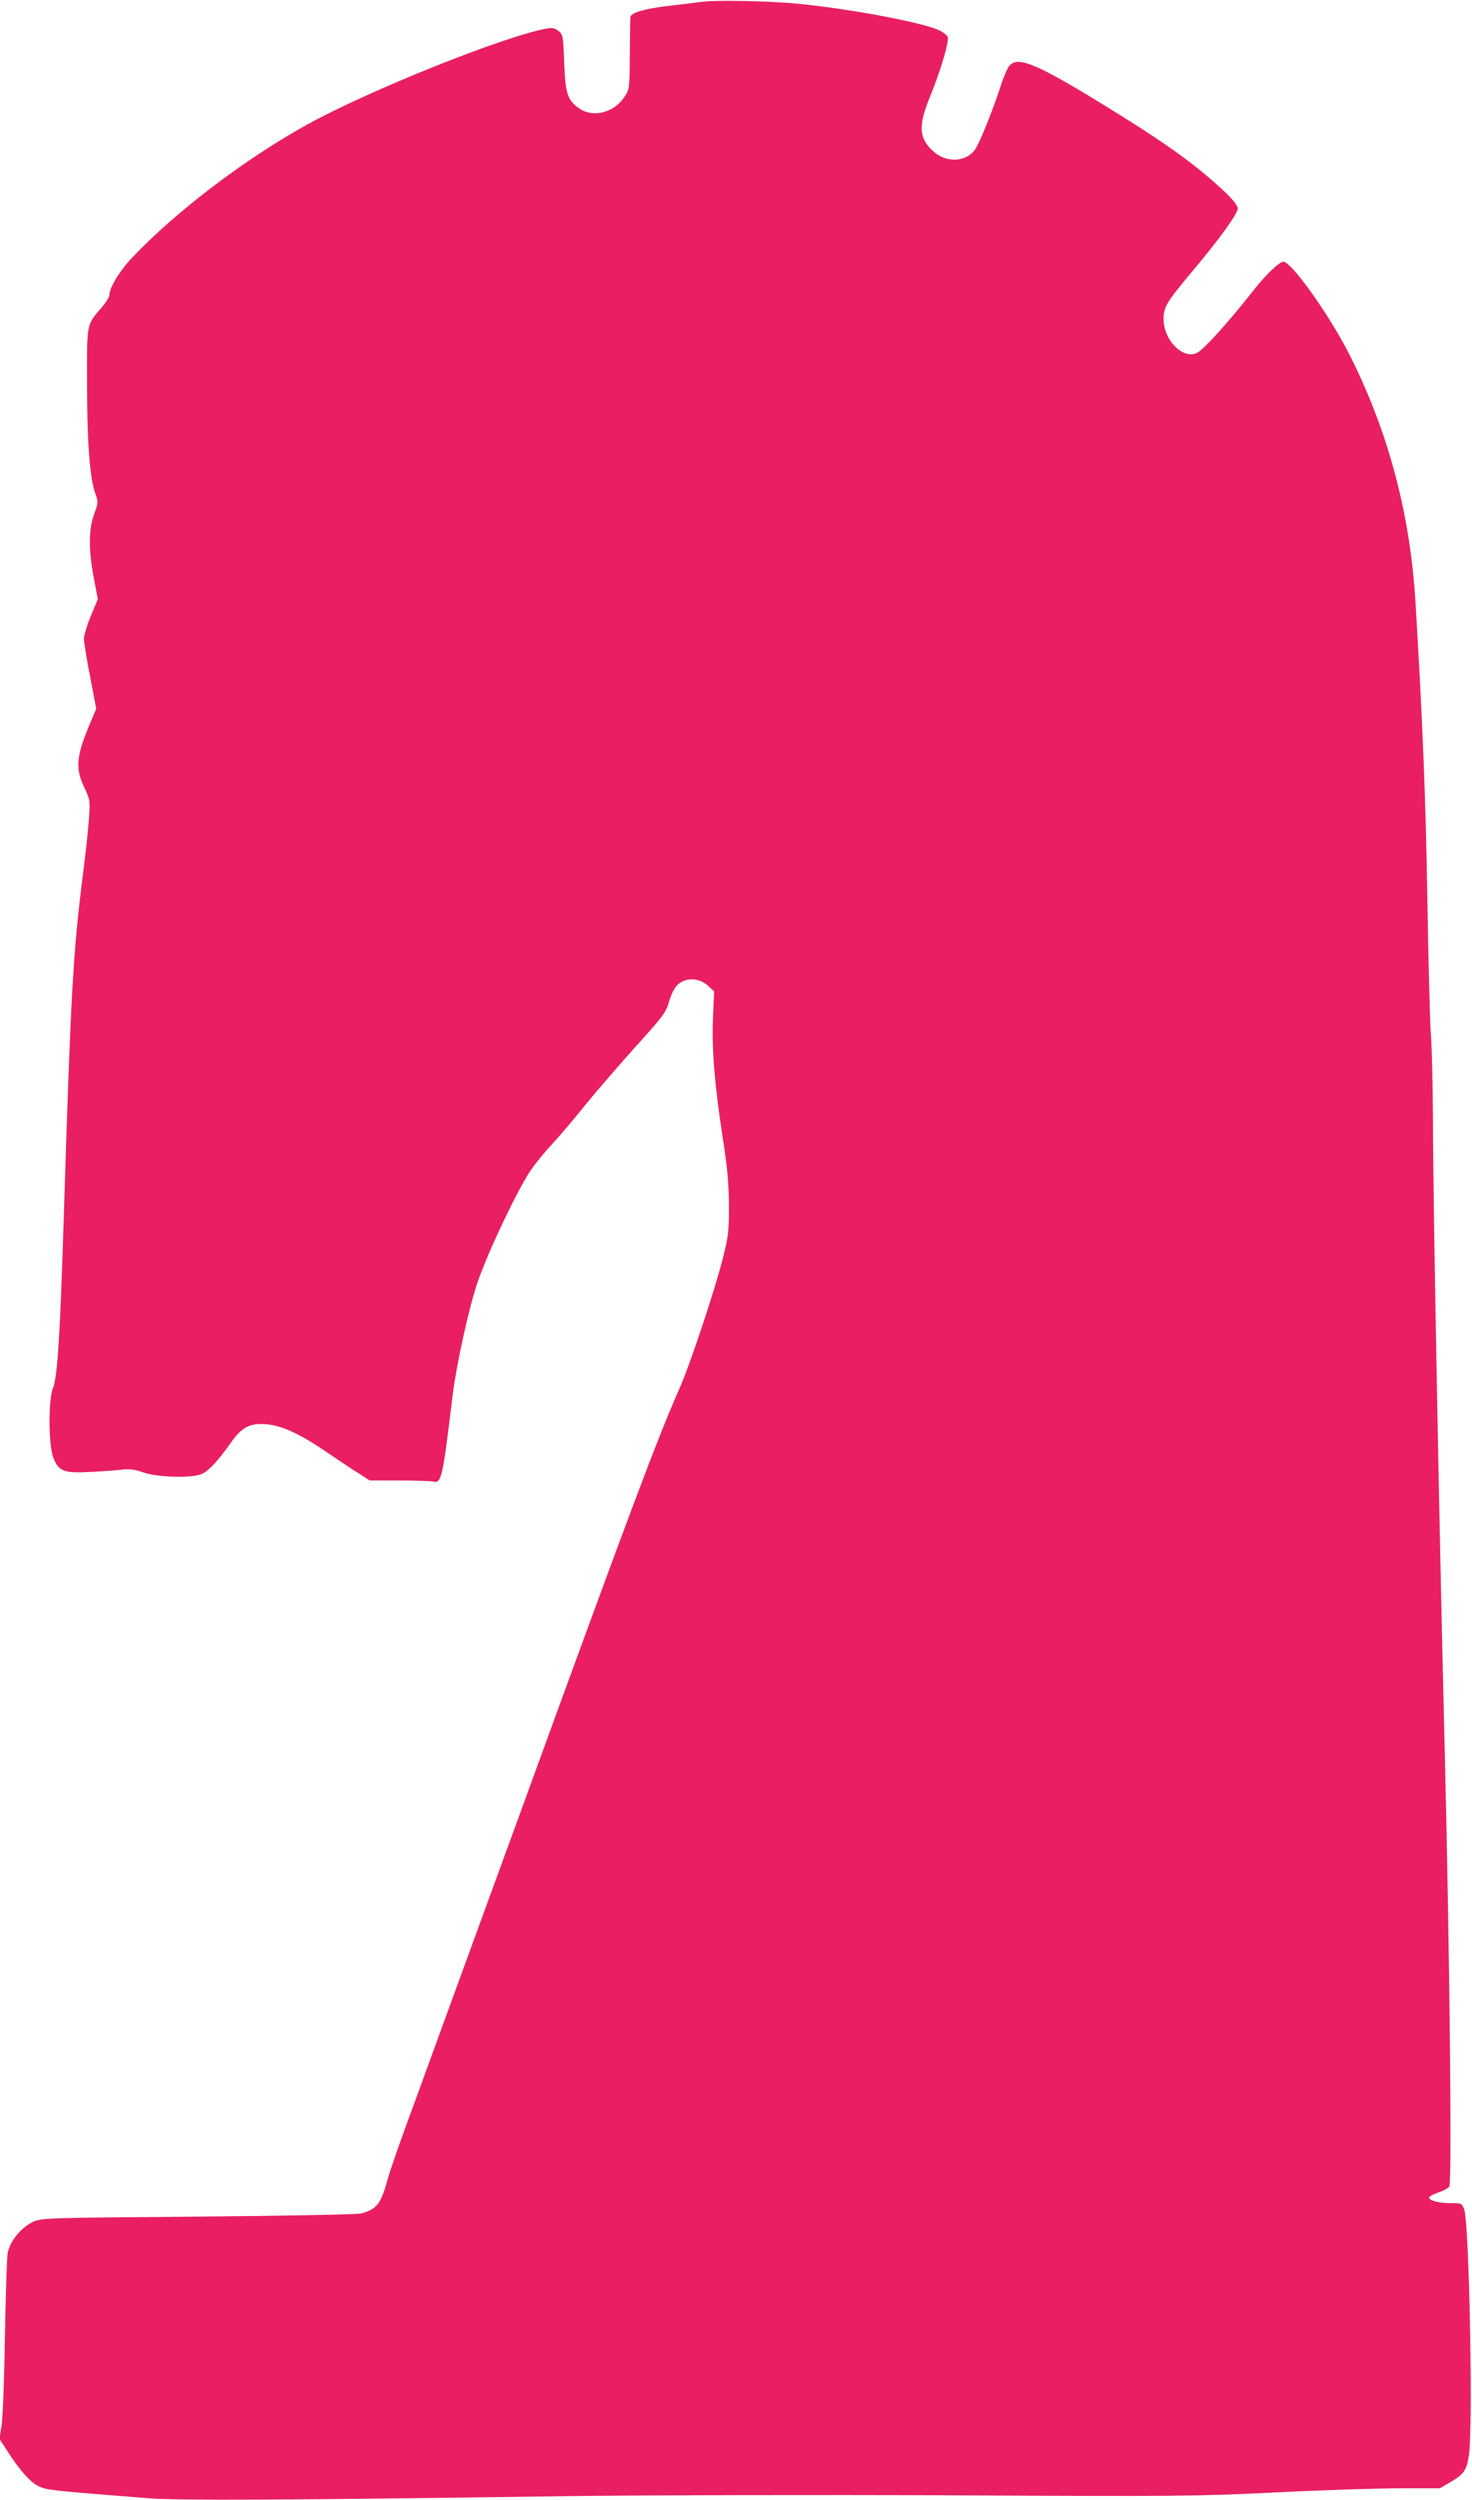
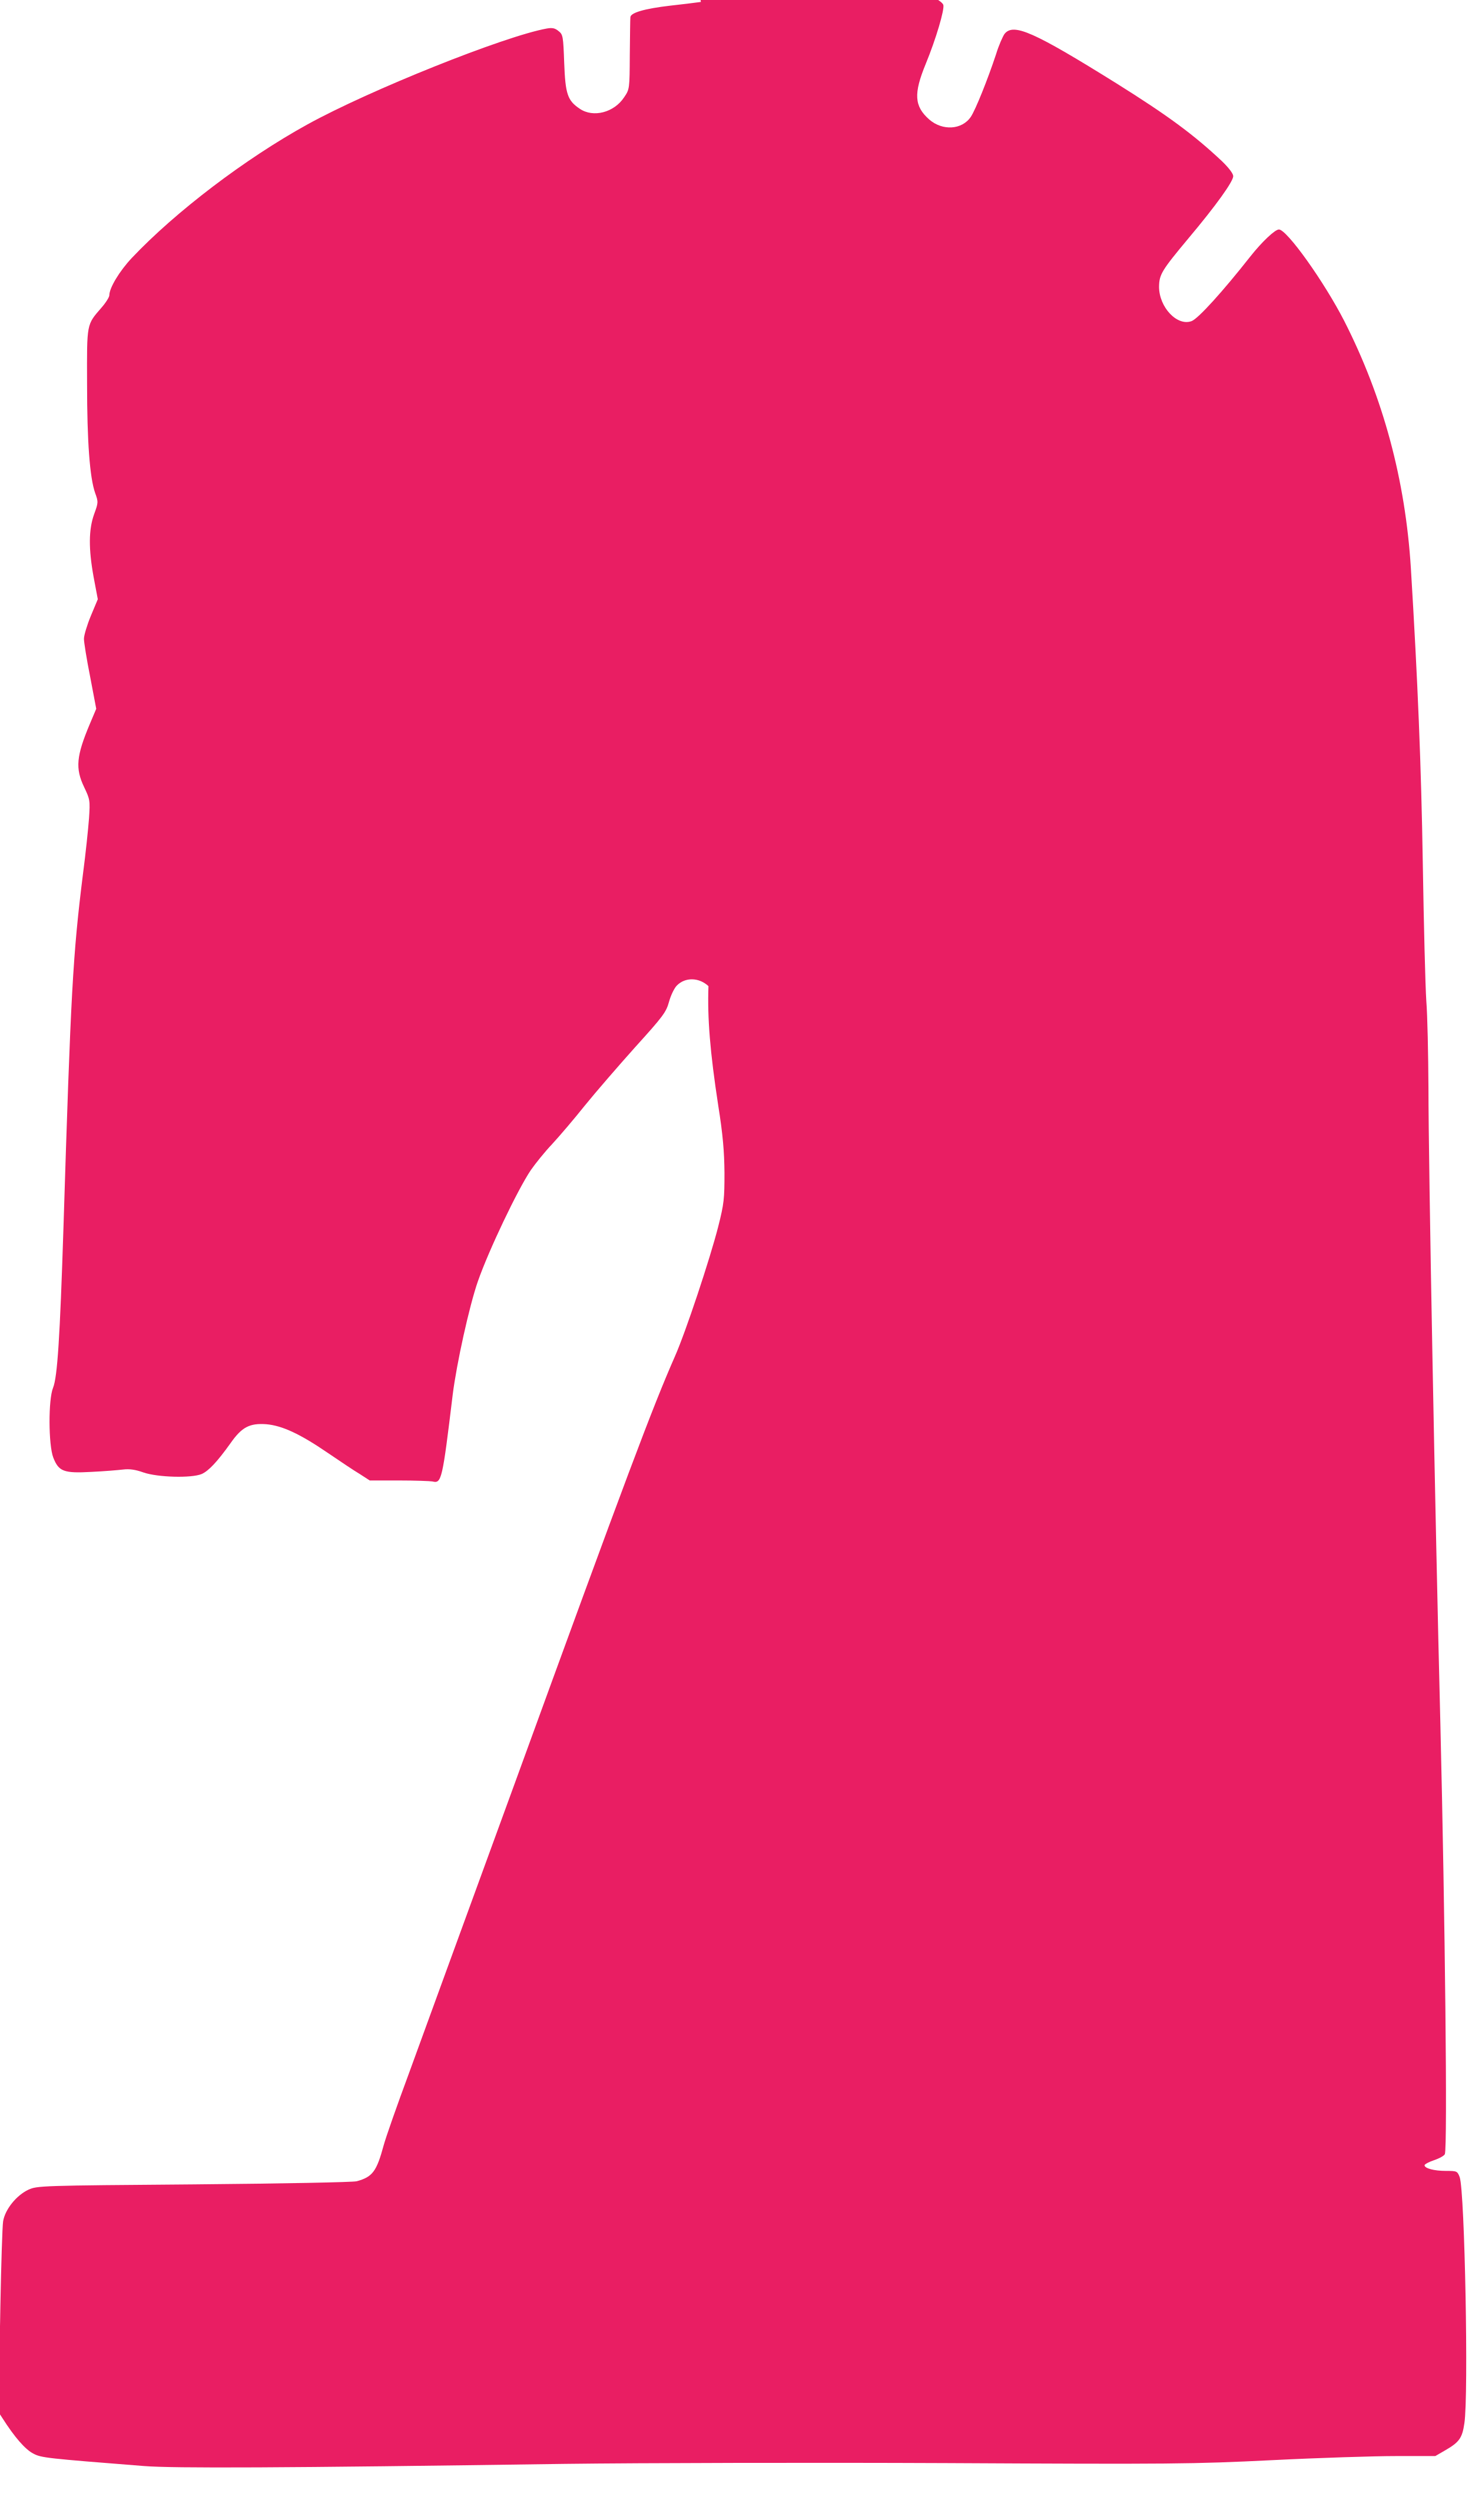
<svg xmlns="http://www.w3.org/2000/svg" version="1.0" width="754pt" height="1280pt" viewBox="0 0 754 1280" preserveAspectRatio="xMidYMid meet">
  <g transform="translate(0,1280) scale(0.1,-0.1)" fill="#e91e63" stroke="none">
-     <path d="M3590 12790 c-30 -4 -101 -13 -157 -19 -130 -15 -203 -36 -204 -59 -1 -9 -2 -96 -3 -193 -1 -174 -1 -176 -29 -217 -51 -78 -158 -106 -227 -59 -63 42 -74 75 -80 235 -5 136 -6 145 -29 163 -18 15 -32 18 -60 13 -217 -39 -909 -316 -1226 -491 -318 -175 -676 -447 -900 -684 -63 -67 -115 -153 -115 -191 0 -9 -18 -38 -40 -63 -77 -89 -75 -77 -74 -390 0 -298 14 -480 41 -558 17 -47 17 -50 -5 -110 -28 -79 -29 -176 -2 -324 l21 -111 -36 -86 c-19 -46 -35 -99 -35 -117 0 -17 14 -105 32 -195 l31 -163 -33 -78 c-69 -164 -75 -227 -29 -323 30 -63 31 -68 25 -160 -4 -52 -17 -180 -31 -285 -52 -418 -62 -597 -100 -1813 -18 -562 -31 -762 -53 -817 -25 -60 -24 -293 1 -358 28 -71 53 -81 196 -73 64 3 136 9 161 12 33 4 63 0 105 -15 72 -25 245 -30 298 -8 36 16 80 63 148 158 58 83 98 103 183 97 81 -7 172 -49 314 -146 62 -42 136 -92 165 -109 l51 -33 151 0 c82 0 159 -3 170 -5 47 -12 51 7 104 445 20 159 85 454 129 580 56 160 203 468 271 569 23 33 71 93 109 133 37 40 113 129 168 198 56 69 172 203 258 299 143 158 158 178 173 232 9 33 27 70 40 83 43 44 114 42 162 -3 l29 -27 -6 -138 c-6 -163 8 -337 50 -611 24 -150 31 -236 32 -345 0 -132 -2 -157 -32 -275 -42 -165 -167 -541 -222 -665 -114 -259 -246 -609 -820 -2185 -241 -660 -486 -1330 -544 -1490 -59 -159 -117 -324 -128 -365 -36 -133 -57 -161 -138 -183 -20 -5 -377 -12 -835 -16 -785 -6 -801 -7 -846 -27 -62 -29 -120 -101 -130 -162 -4 -26 -10 -220 -14 -432 -3 -212 -11 -415 -17 -451 l-11 -66 38 -58 c63 -99 118 -162 160 -183 40 -21 70 -24 565 -63 151 -12 697 -10 2155 11 396 5 1276 7 1955 4 1159 -6 1262 -5 1669 15 238 12 524 21 635 21 l201 0 50 29 c73 42 88 63 99 139 22 142 2 1186 -24 1260 -12 31 -14 32 -70 32 -61 0 -110 13 -110 29 0 5 22 17 49 26 27 9 52 23 55 31 14 36 1 1214 -23 2204 -27 1069 -61 2859 -61 3255 -1 171 -5 371 -11 445 -5 74 -13 392 -18 705 -8 502 -26 935 -61 1510 -28 452 -142 875 -341 1266 -103 201 -294 469 -335 469 -20 0 -87 -63 -147 -139 -141 -179 -266 -317 -300 -330 -74 -28 -167 71 -167 176 1 63 14 84 150 247 143 170 230 292 230 319 0 13 -23 43 -57 76 -146 137 -276 233 -541 399 -424 264 -527 310 -573 254 -9 -12 -30 -59 -44 -105 -43 -130 -105 -284 -129 -320 -45 -67 -145 -73 -213 -14 -77 68 -81 132 -18 285 53 129 97 279 90 302 -3 9 -22 24 -42 34 -84 40 -442 108 -718 136 -143 15 -435 21 -505 10z" />
+     <path d="M3590 12790 c-30 -4 -101 -13 -157 -19 -130 -15 -203 -36 -204 -59 -1 -9 -2 -96 -3 -193 -1 -174 -1 -176 -29 -217 -51 -78 -158 -106 -227 -59 -63 42 -74 75 -80 235 -5 136 -6 145 -29 163 -18 15 -32 18 -60 13 -217 -39 -909 -316 -1226 -491 -318 -175 -676 -447 -900 -684 -63 -67 -115 -153 -115 -191 0 -9 -18 -38 -40 -63 -77 -89 -75 -77 -74 -390 0 -298 14 -480 41 -558 17 -47 17 -50 -5 -110 -28 -79 -29 -176 -2 -324 l21 -111 -36 -86 c-19 -46 -35 -99 -35 -117 0 -17 14 -105 32 -195 l31 -163 -33 -78 c-69 -164 -75 -227 -29 -323 30 -63 31 -68 25 -160 -4 -52 -17 -180 -31 -285 -52 -418 -62 -597 -100 -1813 -18 -562 -31 -762 -53 -817 -25 -60 -24 -293 1 -358 28 -71 53 -81 196 -73 64 3 136 9 161 12 33 4 63 0 105 -15 72 -25 245 -30 298 -8 36 16 80 63 148 158 58 83 98 103 183 97 81 -7 172 -49 314 -146 62 -42 136 -92 165 -109 l51 -33 151 0 c82 0 159 -3 170 -5 47 -12 51 7 104 445 20 159 85 454 129 580 56 160 203 468 271 569 23 33 71 93 109 133 37 40 113 129 168 198 56 69 172 203 258 299 143 158 158 178 173 232 9 33 27 70 40 83 43 44 114 42 162 -3 c-6 -163 8 -337 50 -611 24 -150 31 -236 32 -345 0 -132 -2 -157 -32 -275 -42 -165 -167 -541 -222 -665 -114 -259 -246 -609 -820 -2185 -241 -660 -486 -1330 -544 -1490 -59 -159 -117 -324 -128 -365 -36 -133 -57 -161 -138 -183 -20 -5 -377 -12 -835 -16 -785 -6 -801 -7 -846 -27 -62 -29 -120 -101 -130 -162 -4 -26 -10 -220 -14 -432 -3 -212 -11 -415 -17 -451 l-11 -66 38 -58 c63 -99 118 -162 160 -183 40 -21 70 -24 565 -63 151 -12 697 -10 2155 11 396 5 1276 7 1955 4 1159 -6 1262 -5 1669 15 238 12 524 21 635 21 l201 0 50 29 c73 42 88 63 99 139 22 142 2 1186 -24 1260 -12 31 -14 32 -70 32 -61 0 -110 13 -110 29 0 5 22 17 49 26 27 9 52 23 55 31 14 36 1 1214 -23 2204 -27 1069 -61 2859 -61 3255 -1 171 -5 371 -11 445 -5 74 -13 392 -18 705 -8 502 -26 935 -61 1510 -28 452 -142 875 -341 1266 -103 201 -294 469 -335 469 -20 0 -87 -63 -147 -139 -141 -179 -266 -317 -300 -330 -74 -28 -167 71 -167 176 1 63 14 84 150 247 143 170 230 292 230 319 0 13 -23 43 -57 76 -146 137 -276 233 -541 399 -424 264 -527 310 -573 254 -9 -12 -30 -59 -44 -105 -43 -130 -105 -284 -129 -320 -45 -67 -145 -73 -213 -14 -77 68 -81 132 -18 285 53 129 97 279 90 302 -3 9 -22 24 -42 34 -84 40 -442 108 -718 136 -143 15 -435 21 -505 10z" />
  </g>
</svg>